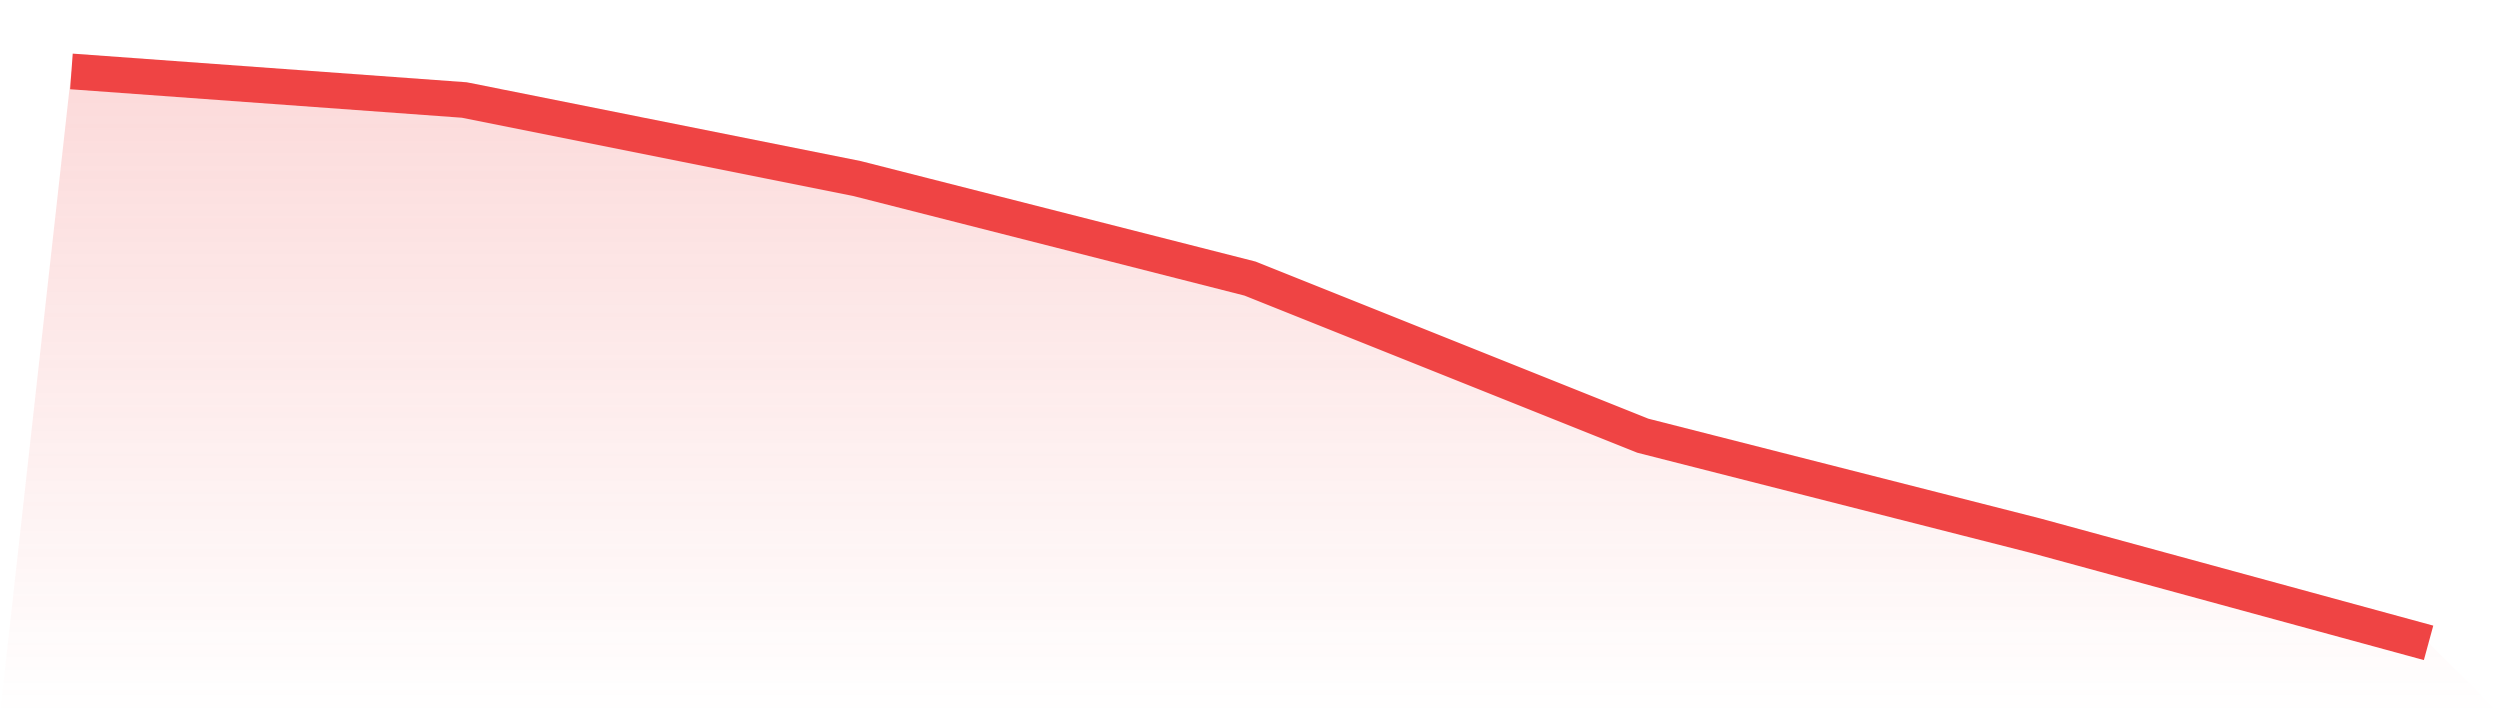
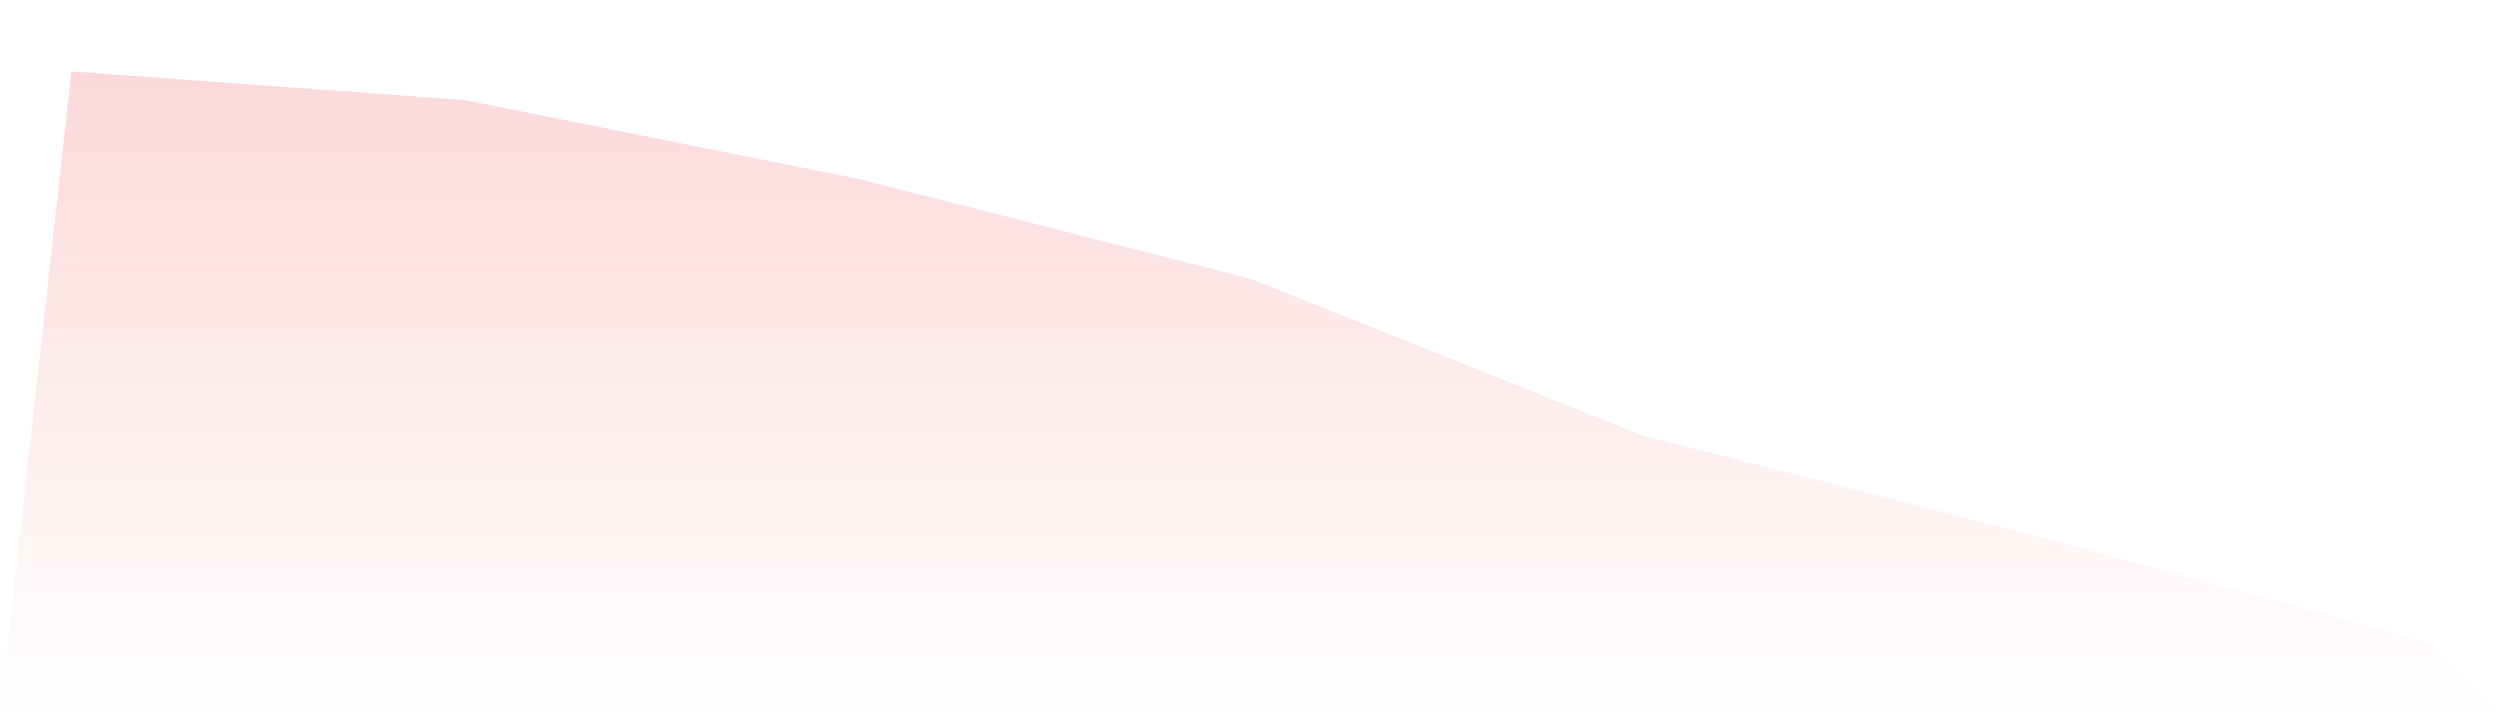
<svg xmlns="http://www.w3.org/2000/svg" viewBox="0 0 140 40">
  <defs>
    <linearGradient id="gradient" x1="0" x2="0" y1="0" y2="1">
      <stop offset="0%" stop-color="#ef4444" stop-opacity="0.2" />
      <stop offset="100%" stop-color="#ef4444" stop-opacity="0" />
    </linearGradient>
  </defs>
  <path d="M4,4 L4,4 L26,5.6 L48,10 L70,15.6 L92,24.4 L114,30 L136,36 L140,40 L0,40 z" fill="url(#gradient)" />
-   <path d="M4,4 L4,4 L26,5.6 L48,10 L70,15.6 L92,24.4 L114,30 L136,36" fill="none" stroke="#ef4444" stroke-width="2" />
</svg>